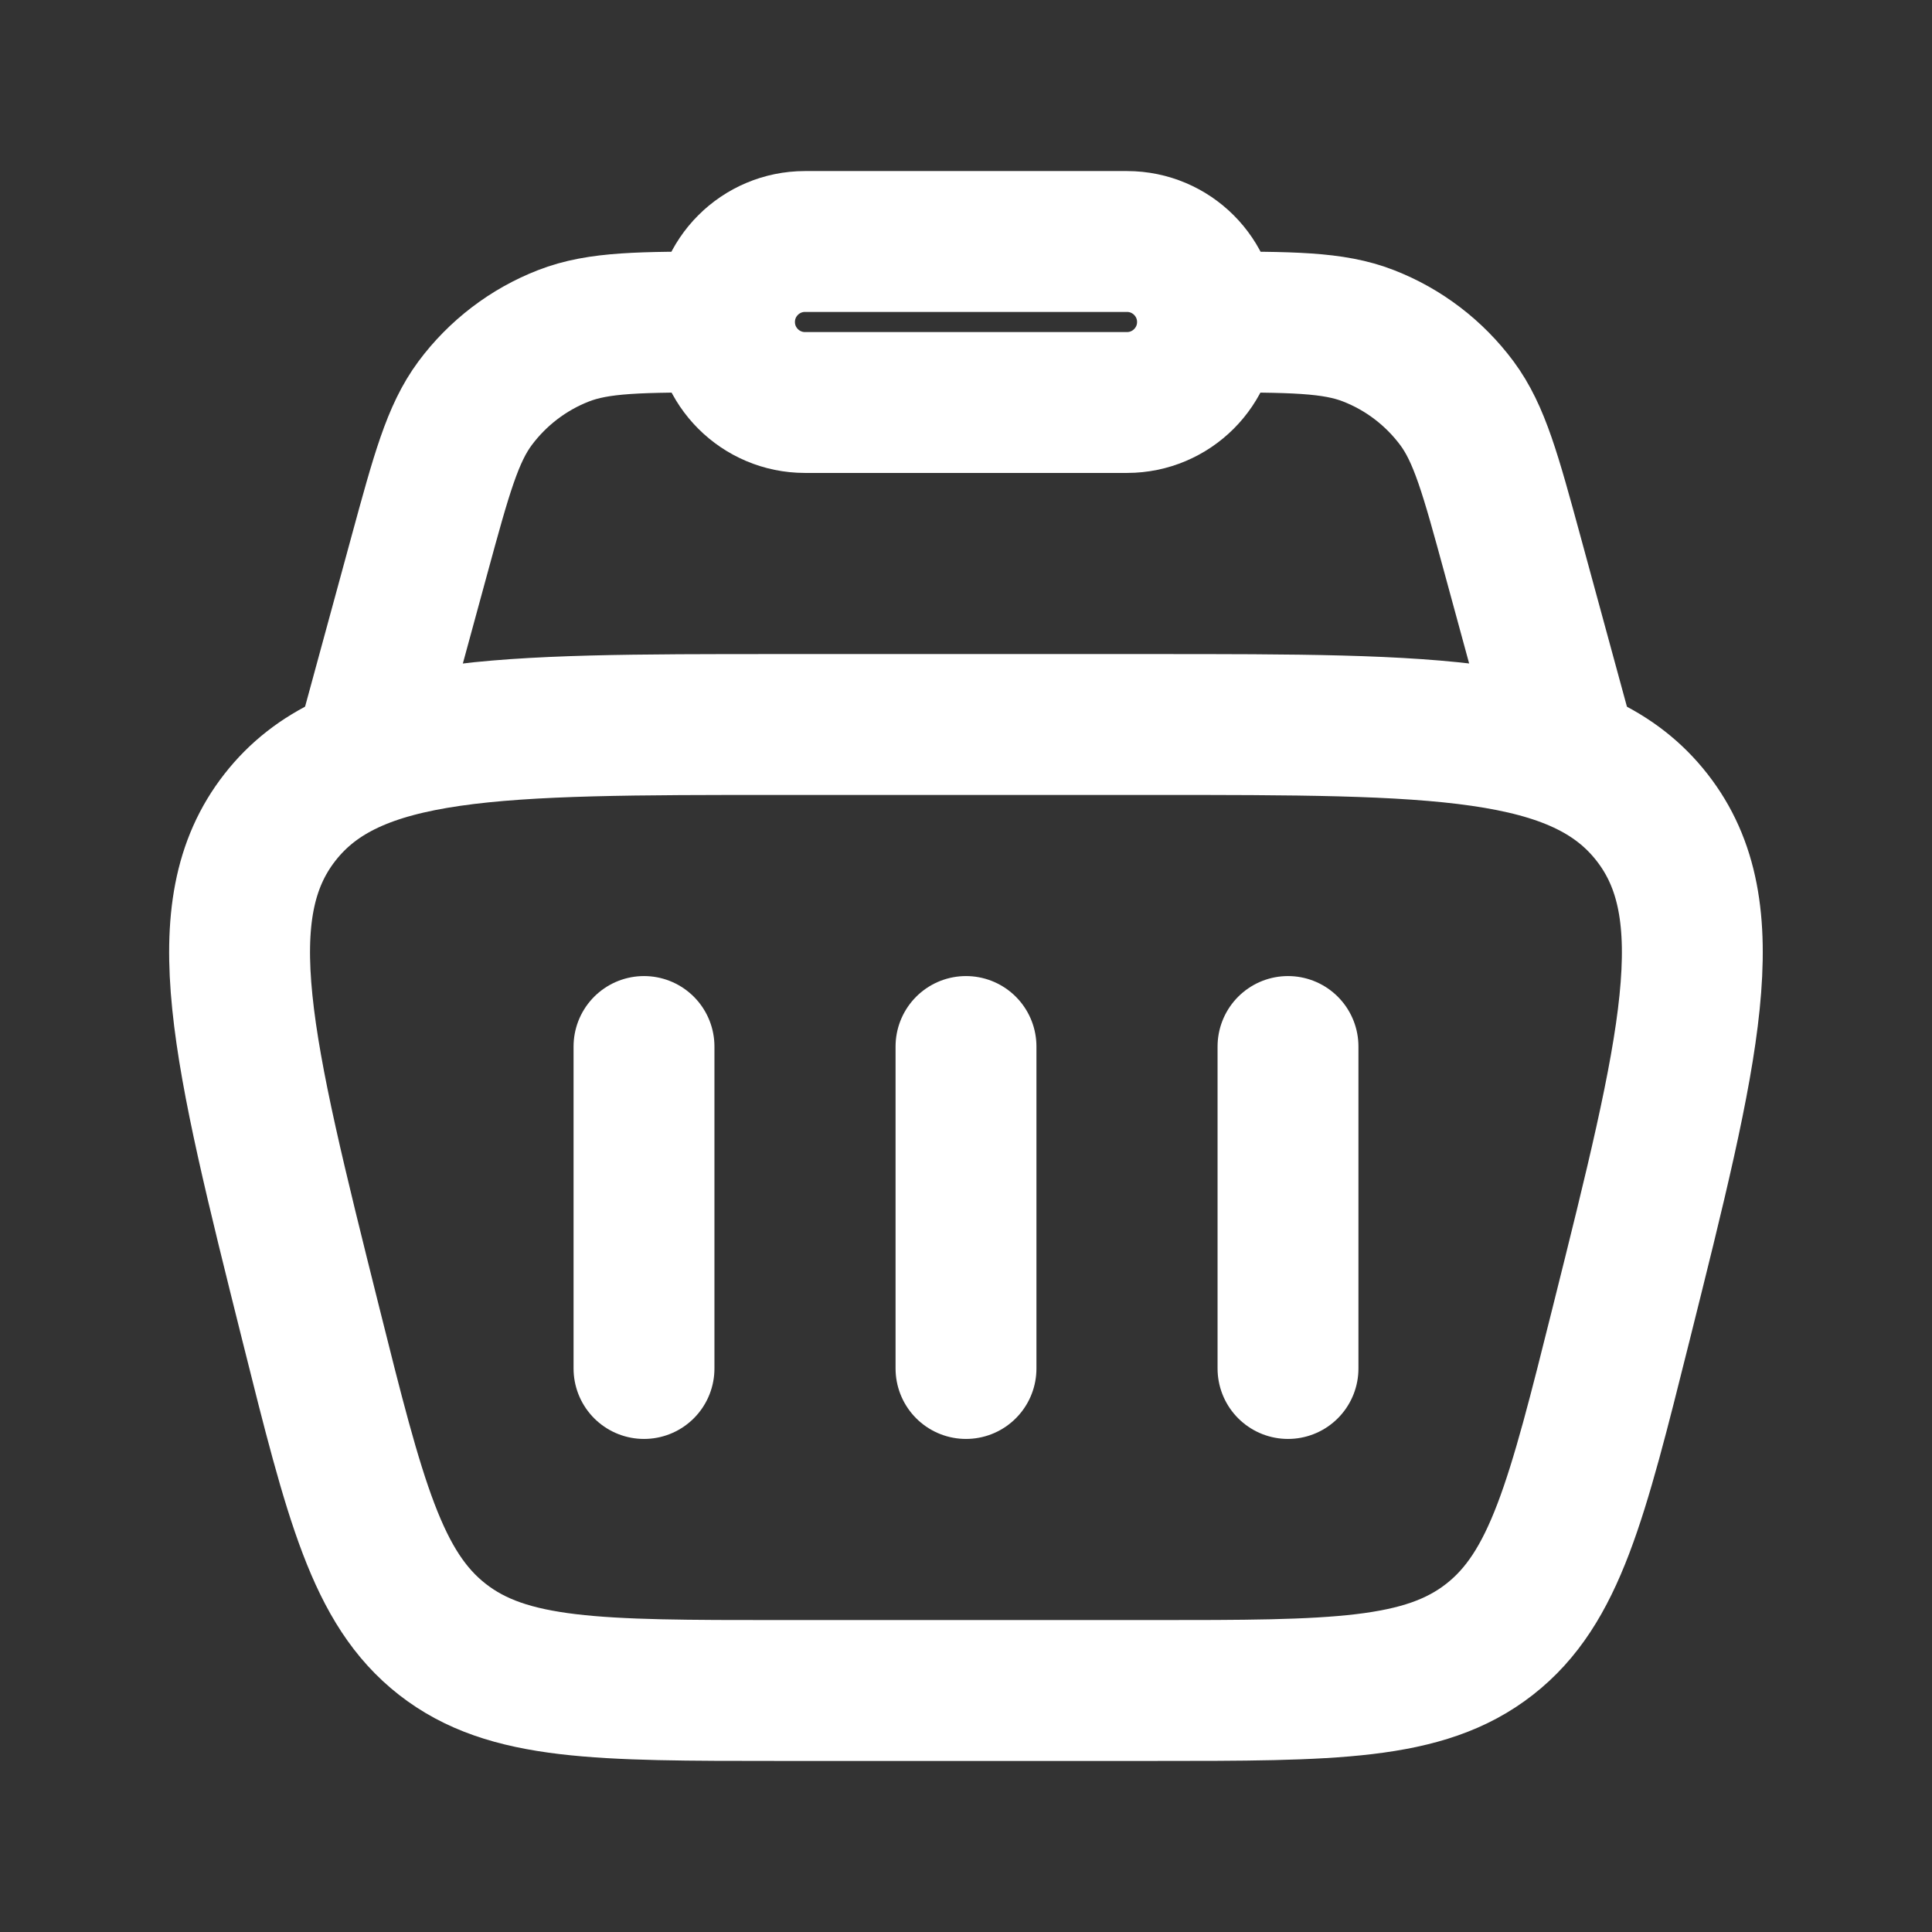
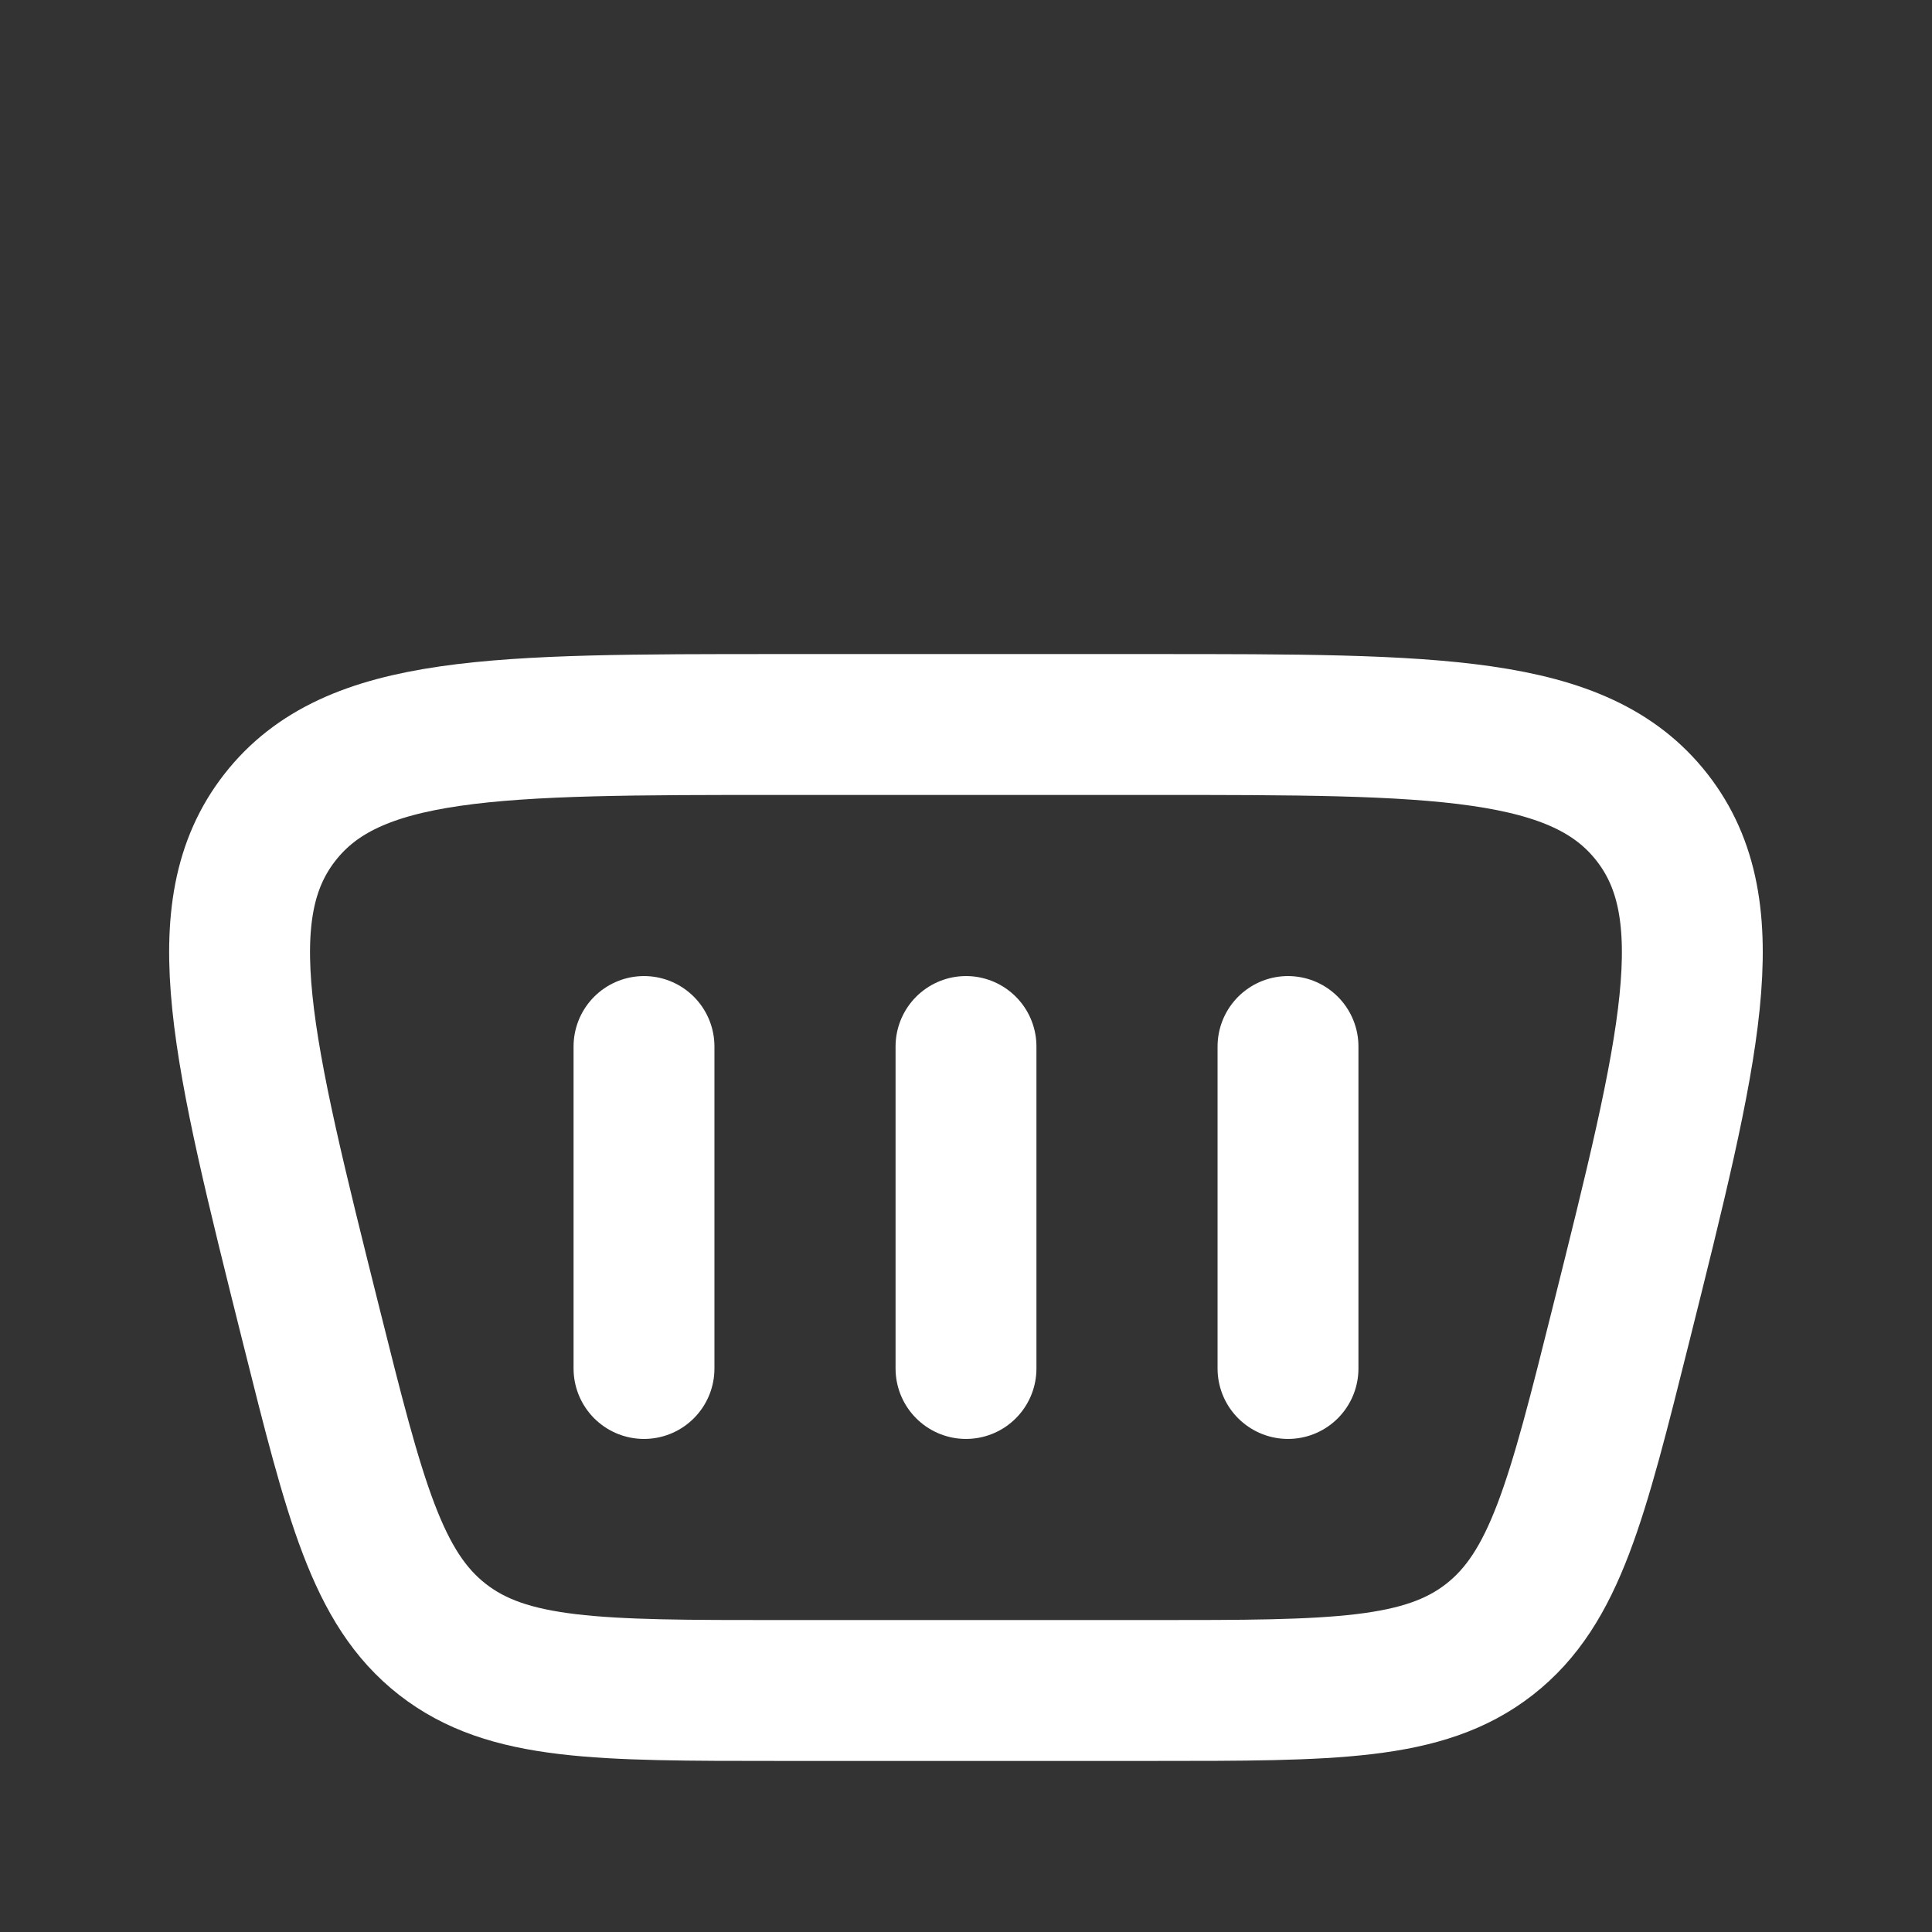
<svg xmlns="http://www.w3.org/2000/svg" width="24" height="24" viewBox="0 0 24 24" fill="none">
  <rect x="0" y="0" width="24" height="24" fill="#333333" stroke="none" />
  <path d="M3.863 16.455C3.005 13.023 2.576 11.307 3.477 10.154C4.378 9 6.147 9 9.684 9H14.315C17.852 9 19.621 9 20.522 10.154C21.423 11.307 20.994 13.023 20.136 16.455C19.59 18.638 19.317 19.729 18.503 20.365C17.69 21 16.565 21 14.315 21H9.684C7.434 21 6.309 21 5.496 20.365C4.682 19.729 4.409 18.638 3.863 16.455Z" stroke="white" stroke-width="1.75" />
-   <path d="M19.5 9.5L18.79 6.895C18.516 5.89 18.379 5.388 18.098 5.009C17.818 4.633 17.438 4.342 17.001 4.172C16.562 4 16.041 4 15 4M4.5 9.5L5.21 6.895C5.484 5.89 5.621 5.388 5.902 5.009C6.182 4.633 6.562 4.342 6.999 4.172C7.438 4 7.959 4 9 4" stroke="white" stroke-width="1.75" />
-   <path d="M9 4C9 3.448 9.448 3 10 3H14C14.552 3 15 3.448 15 4C15 4.552 14.552 5 14 5H10C9.448 5 9 4.552 9 4Z" stroke="white" stroke-width="1.75" />
  <path d="M8 13V17" stroke="white" stroke-width="1.75" stroke-linecap="round" stroke-linejoin="round" />
  <path d="M16 13V17" stroke="white" stroke-width="1.75" stroke-linecap="round" stroke-linejoin="round" />
  <path d="M12 13V17" stroke="white" stroke-width="1.75" stroke-linecap="round" stroke-linejoin="round" />
</svg>